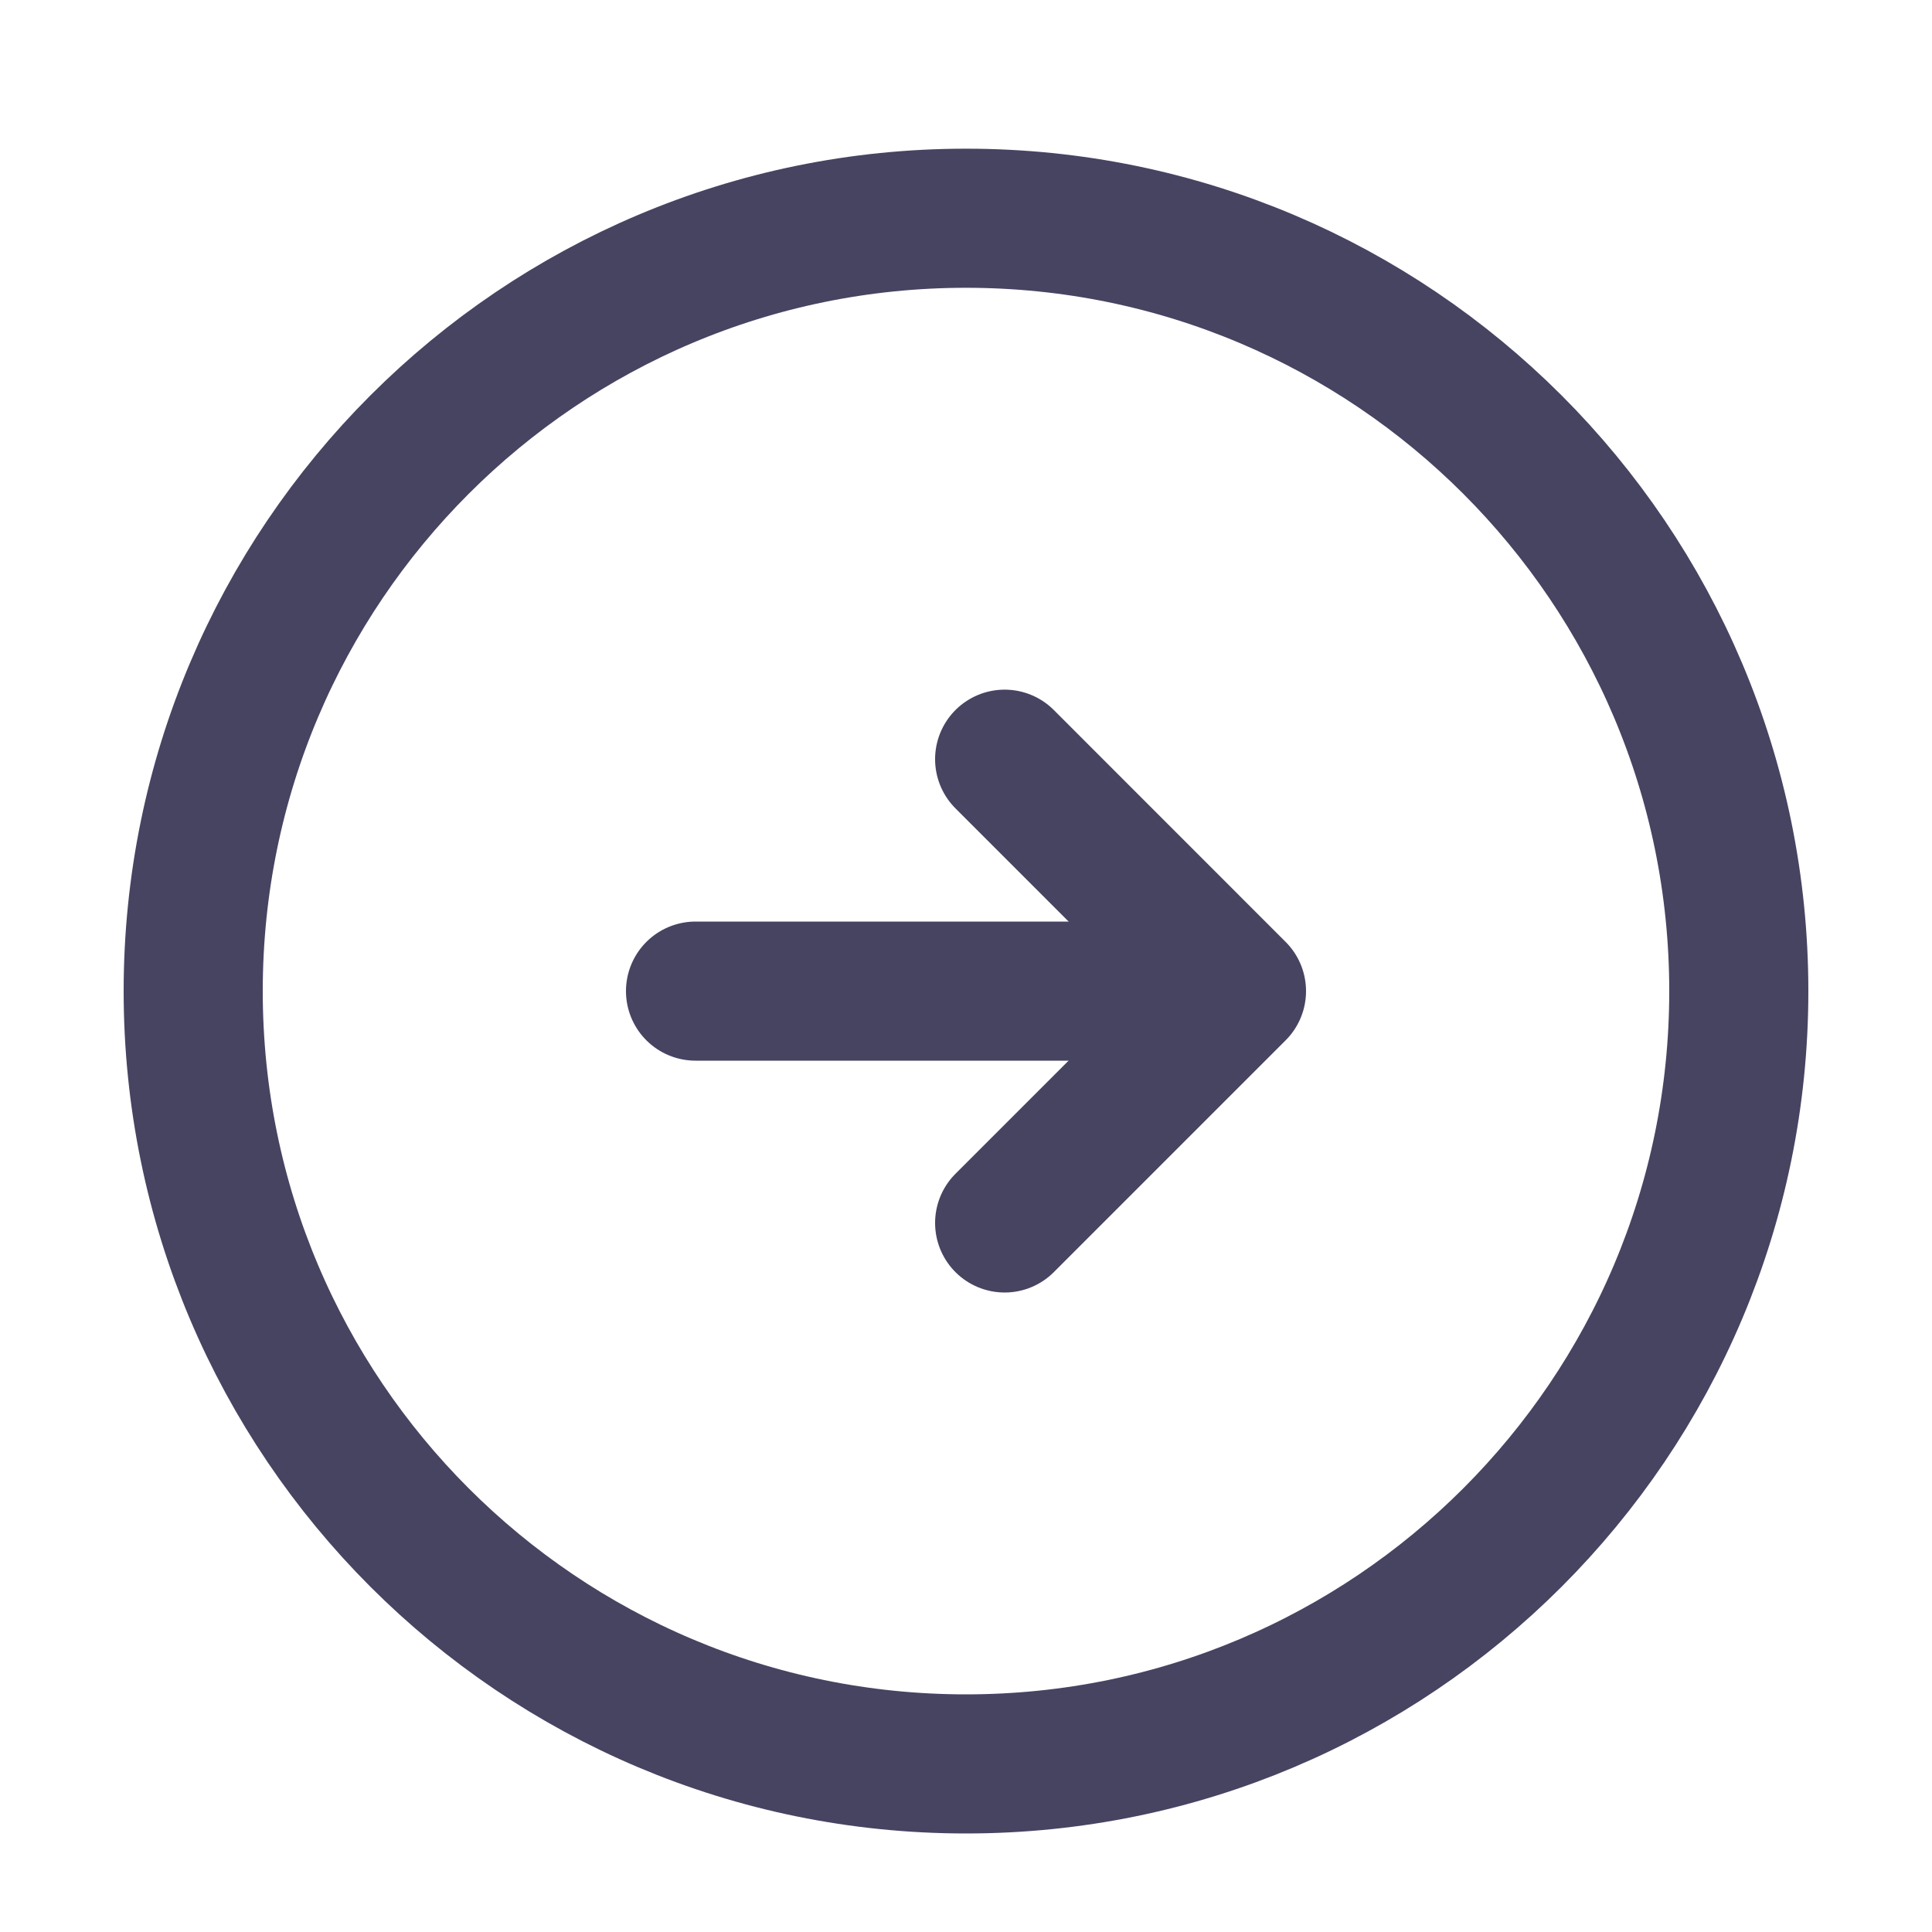
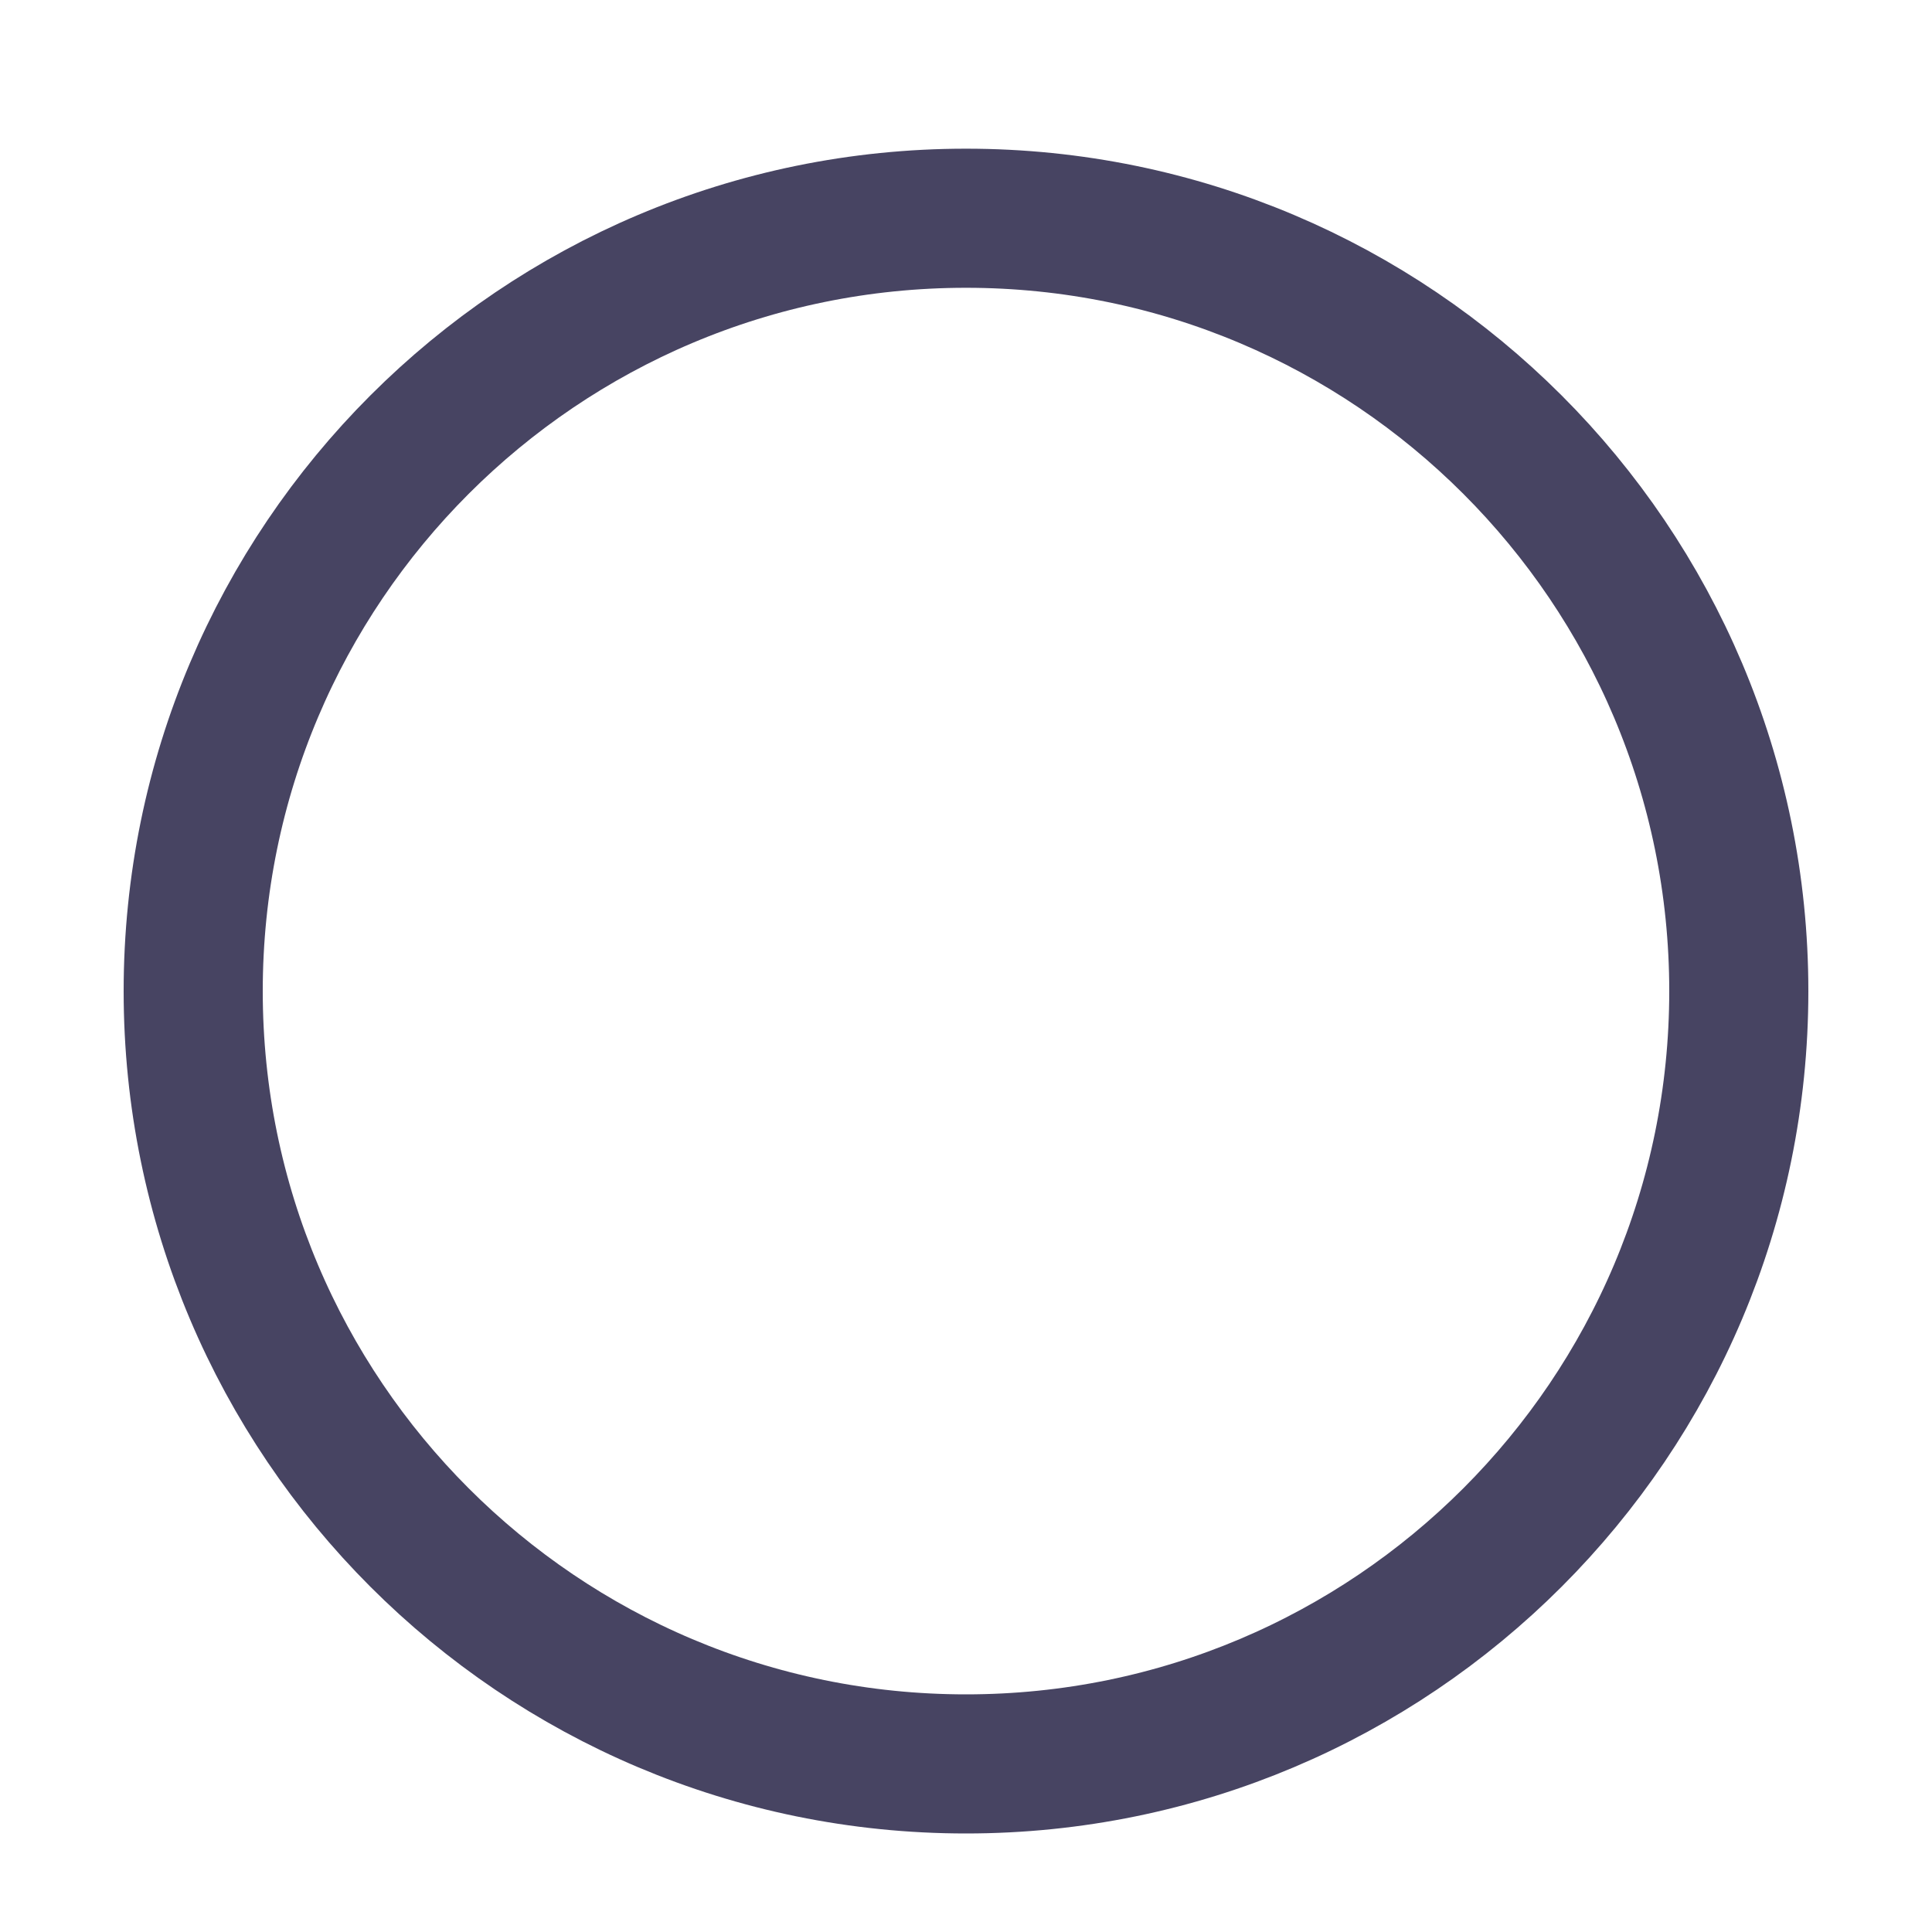
<svg xmlns="http://www.w3.org/2000/svg" width="25" height="25" viewBox="0 0 25 25" fill="none">
  <path d="M12.5 22.825C18.023 22.825 22.5 18.347 22.5 12.825C22.5 7.302 18.023 2.824 12.5 2.824C6.977 2.824 2.5 7.302 2.5 12.825C2.5 18.347 6.977 22.825 12.5 22.825Z" stroke="#474462" stroke-width="1.8" stroke-linecap="round" stroke-linejoin="round" />
-   <path d="M9 12.825H15" stroke="#474462" stroke-width="1.8" stroke-linecap="round" stroke-linejoin="round" />
-   <path d="M13 15.825L16 12.825L13 9.824" stroke="#474462" stroke-width="1.8" stroke-linecap="round" stroke-linejoin="round" />
</svg>